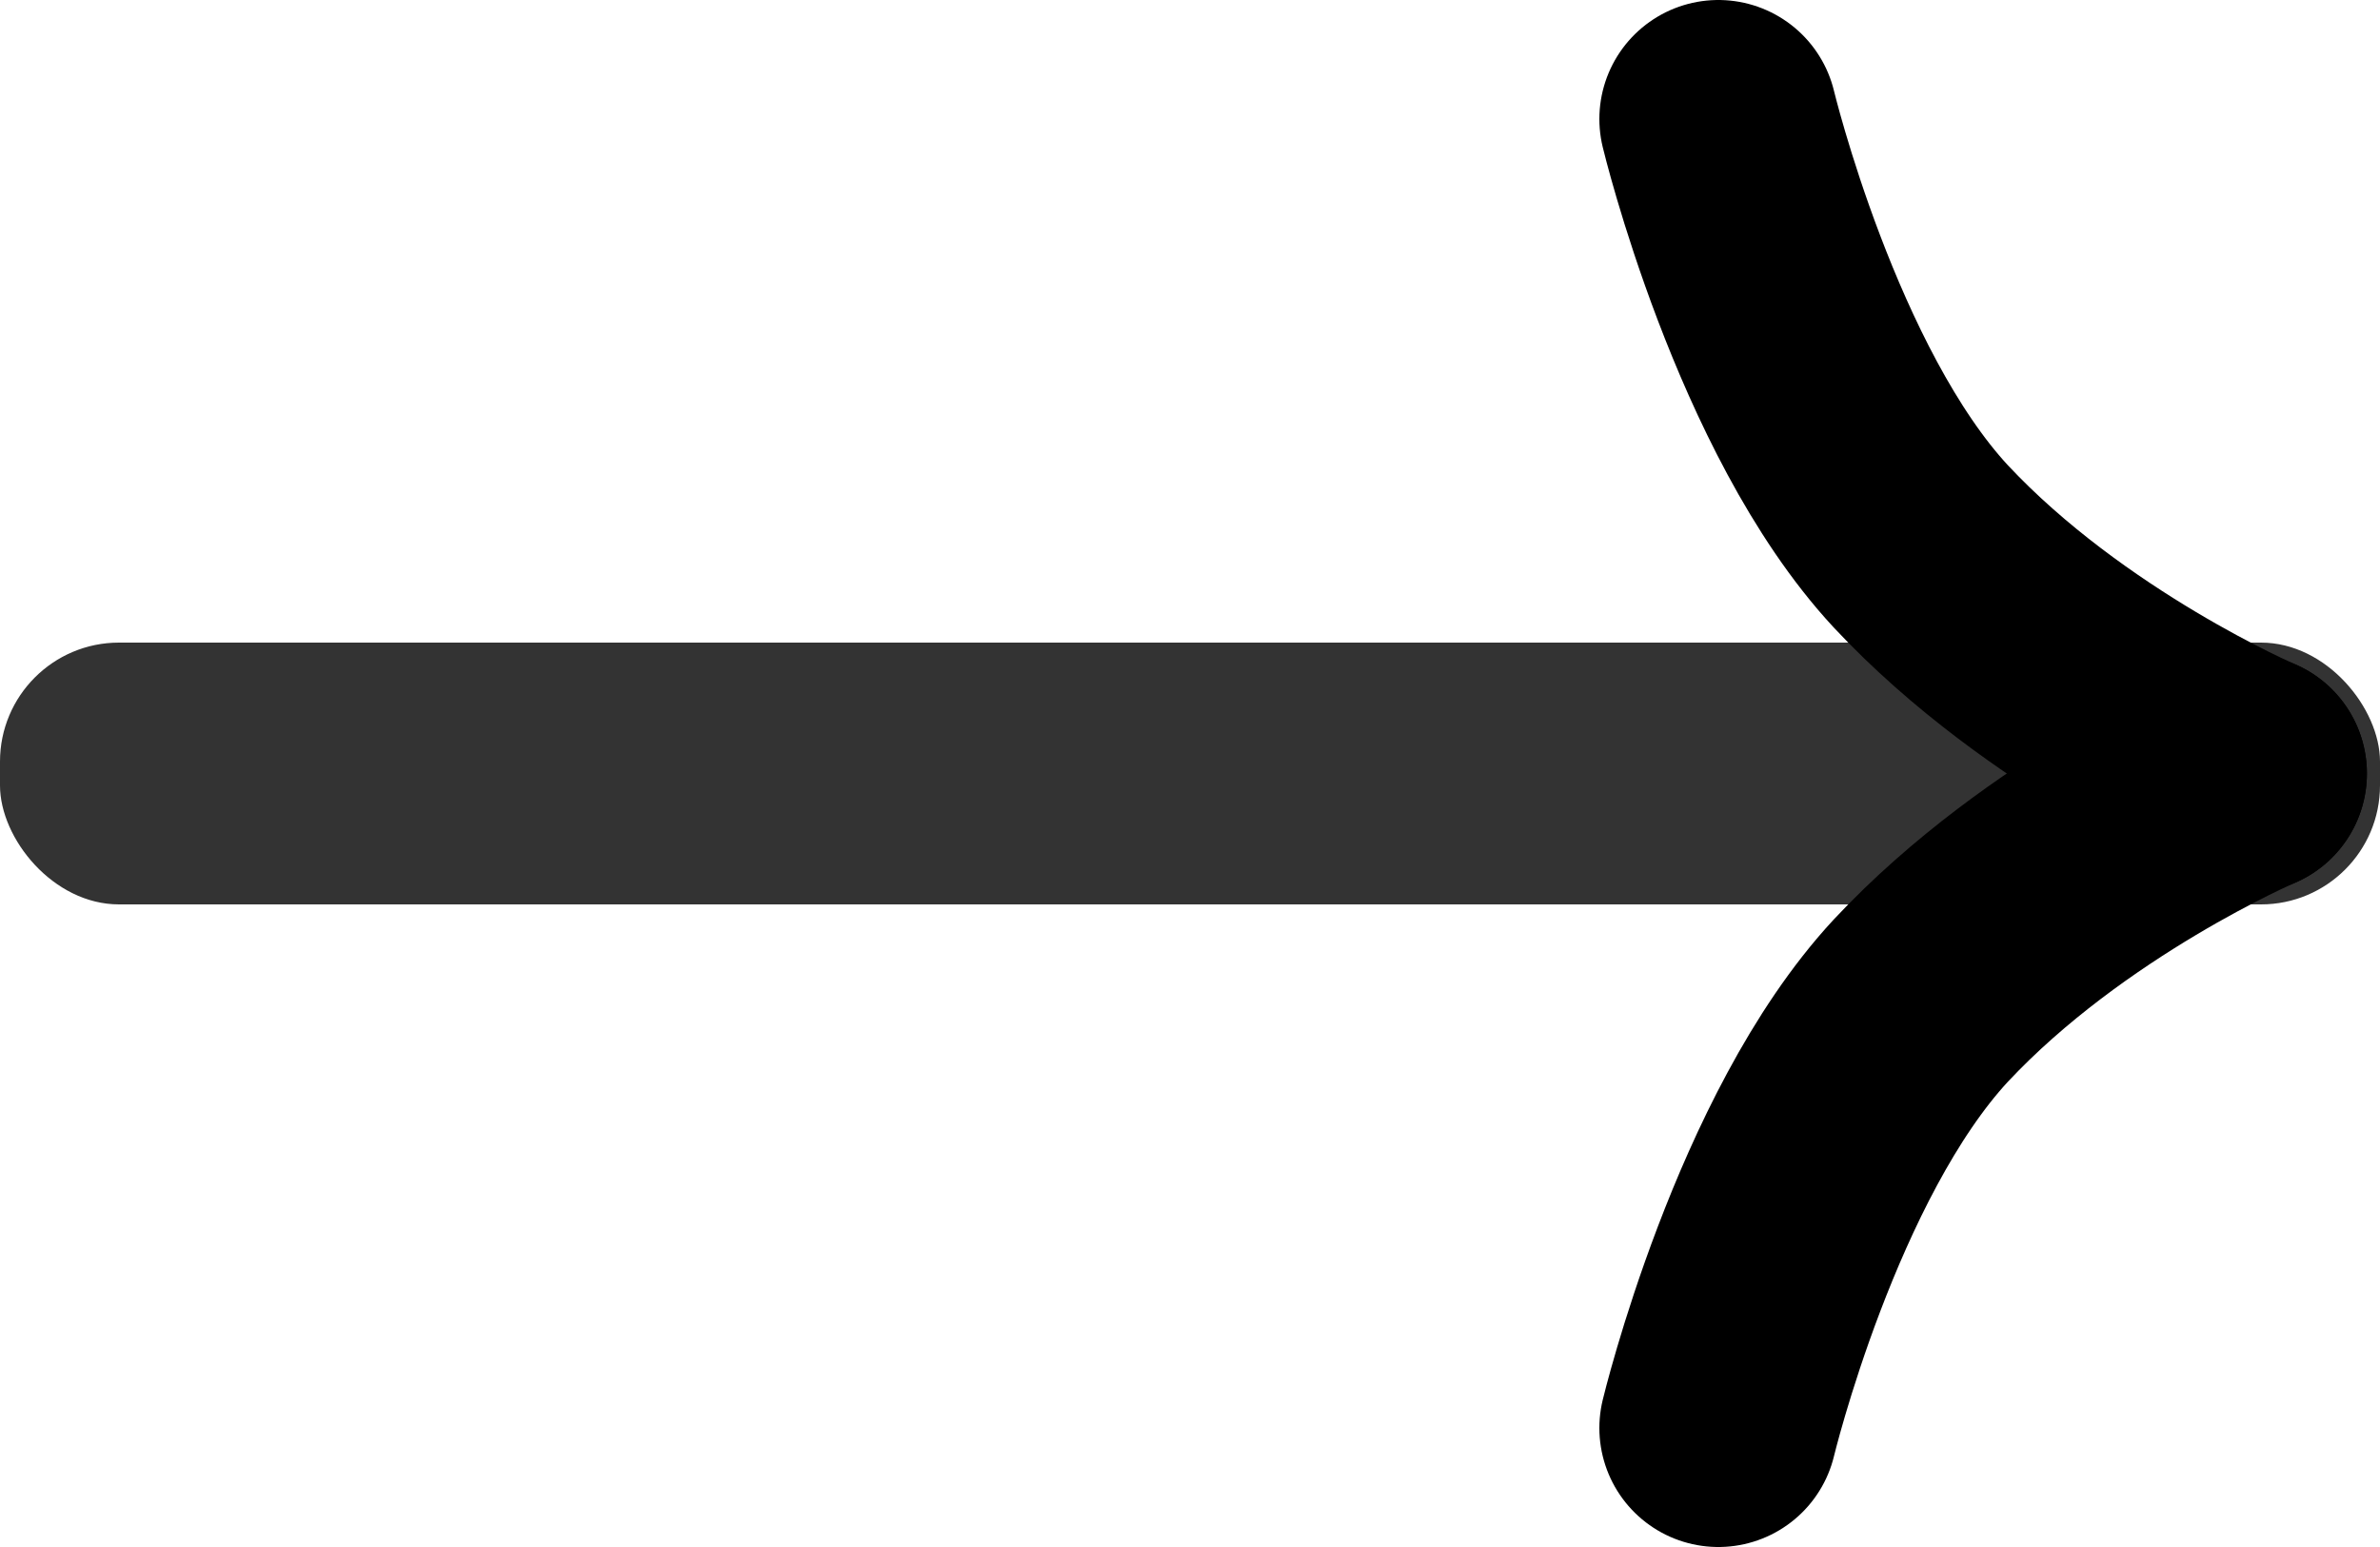
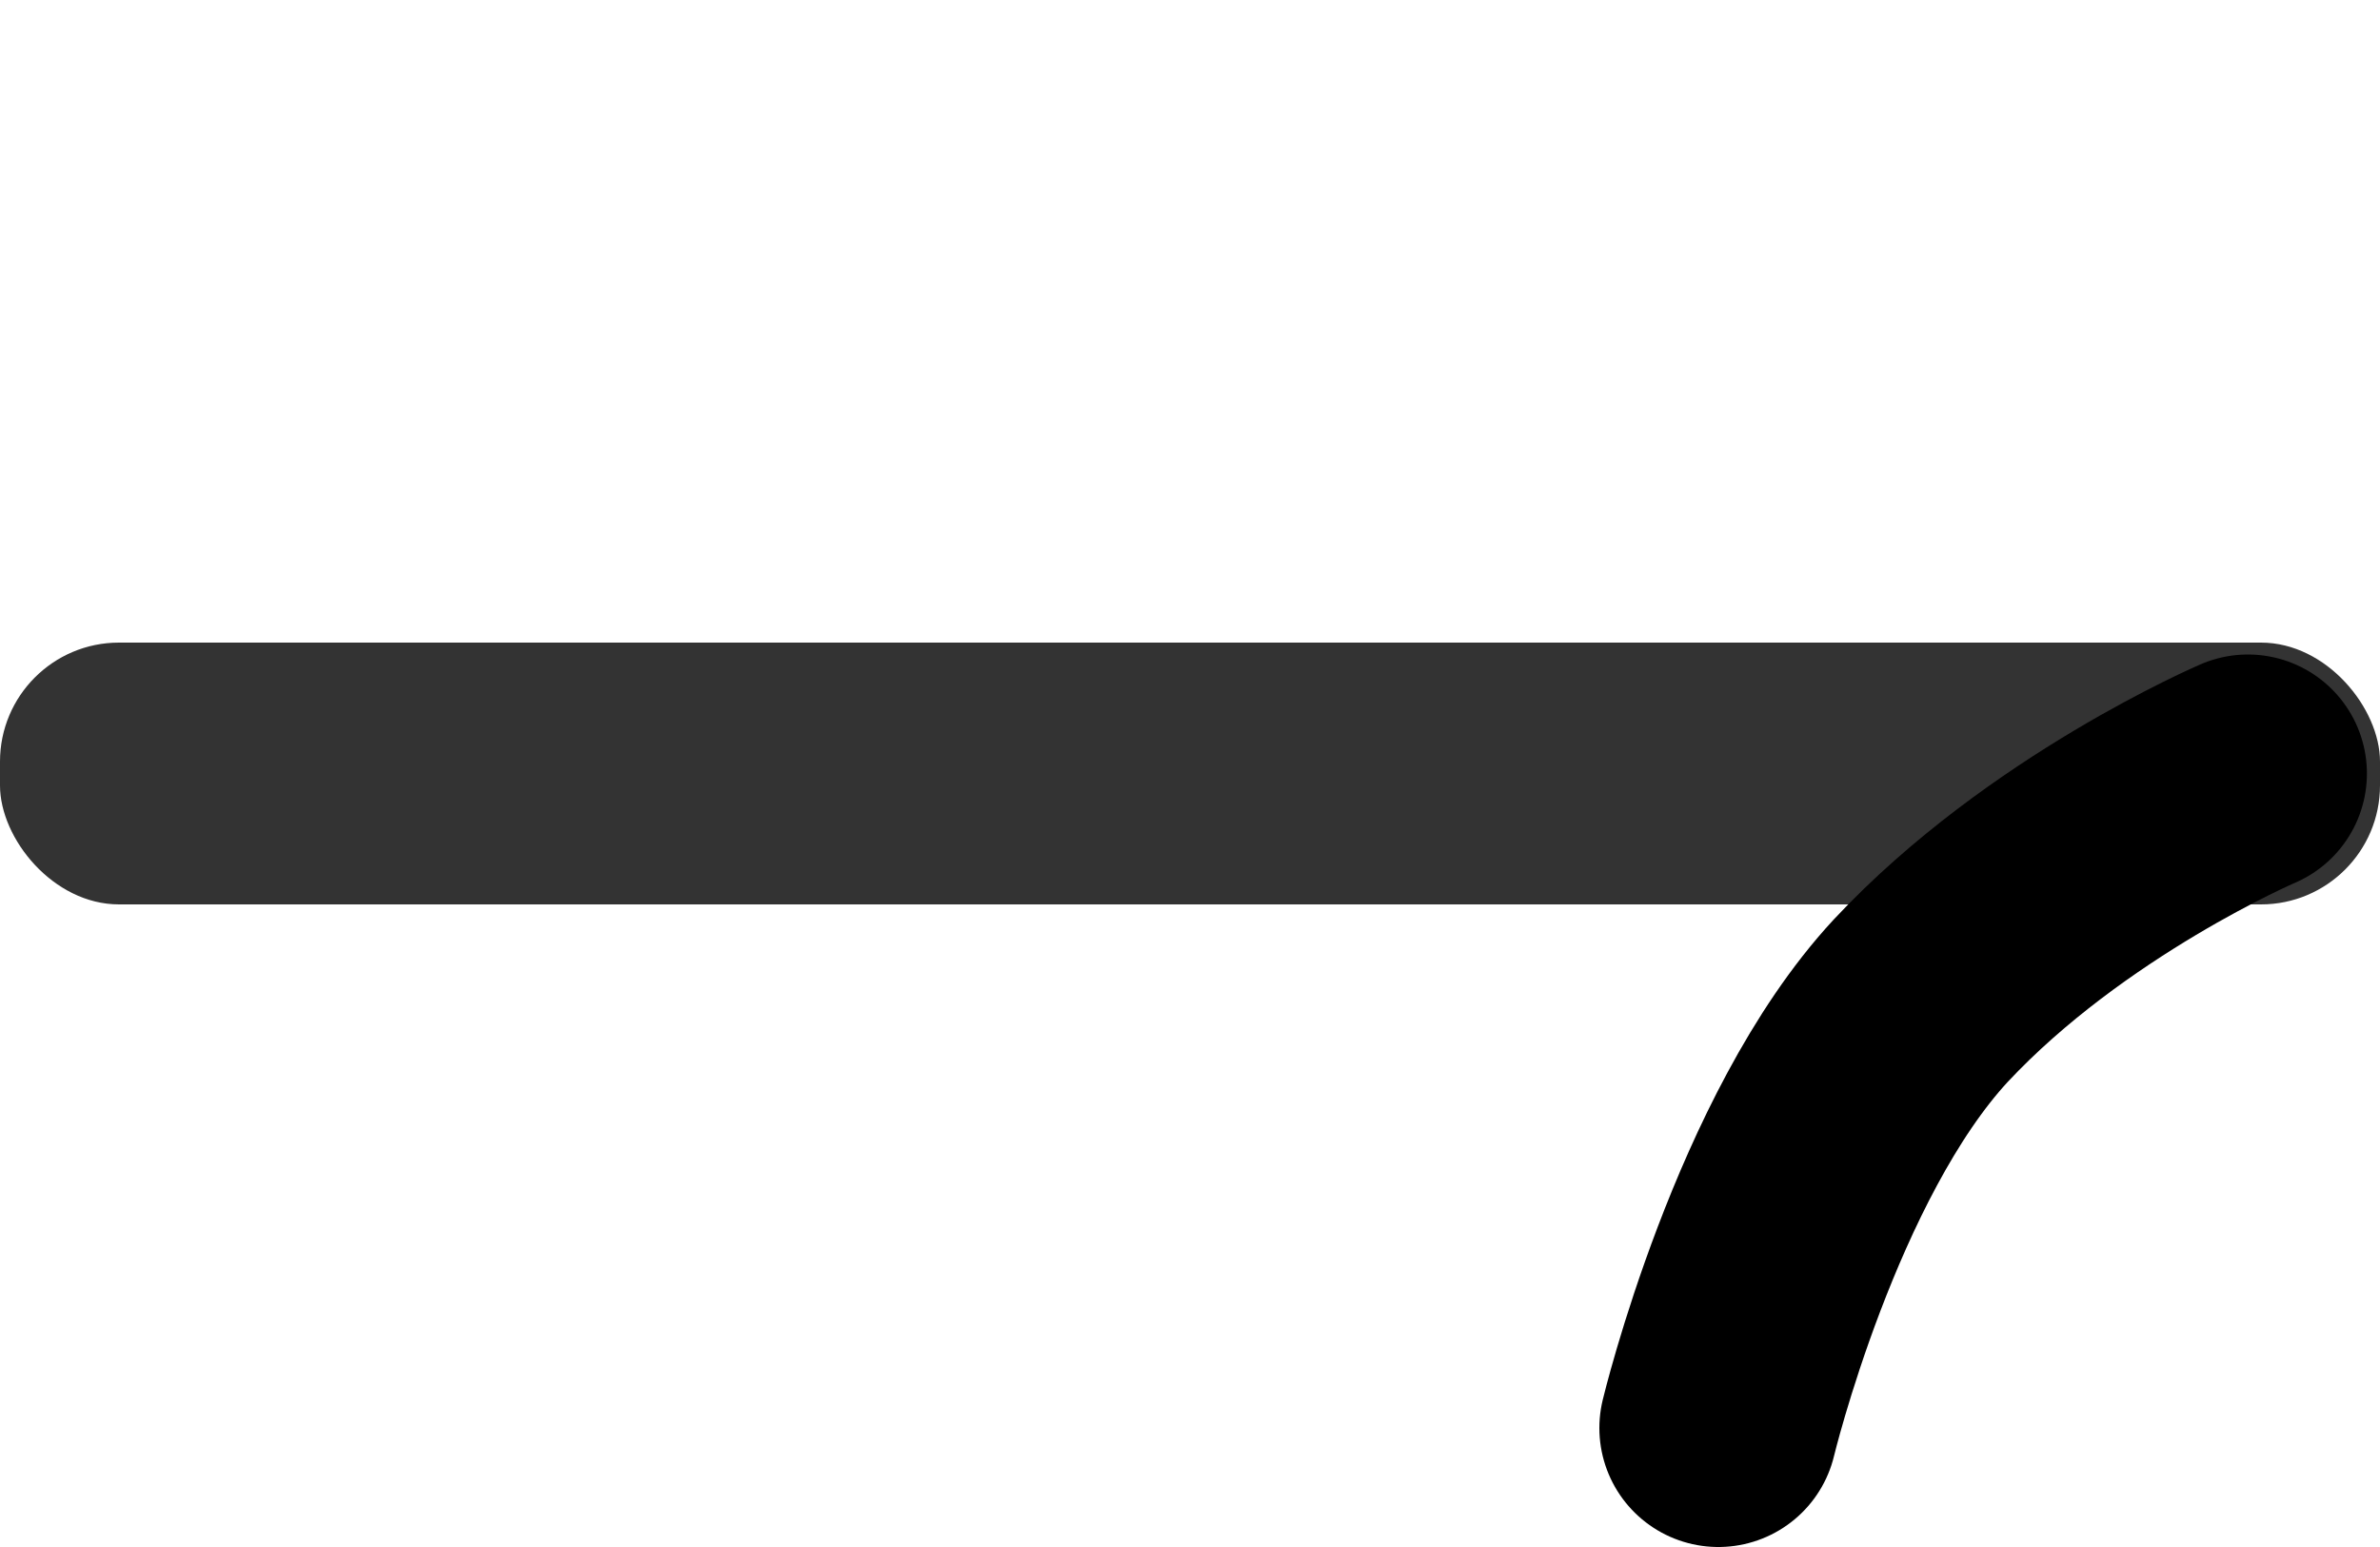
<svg xmlns="http://www.w3.org/2000/svg" id="_レイヤー_1" viewBox="0 0 20 13">
  <defs>
    <style>.cls-1{fill:#333;}.cls-2{fill:none;fill-rule:evenodd;stroke:#000;stroke-linecap:round;stroke-linejoin:round;stroke-width:2px;}</style>
  </defs>
  <rect class="cls-1" y="5.4" width="20" height="2.2" rx="1" ry="1" />
-   <path class="cls-2" d="m14.44,1s.57,2.37,1.7,3.59c1.14,1.22,2.75,1.91,2.75,1.91" />
  <path class="cls-2" d="m14.44,12s.57-2.37,1.7-3.59c1.14-1.22,2.75-1.91,2.75-1.91" />
</svg>